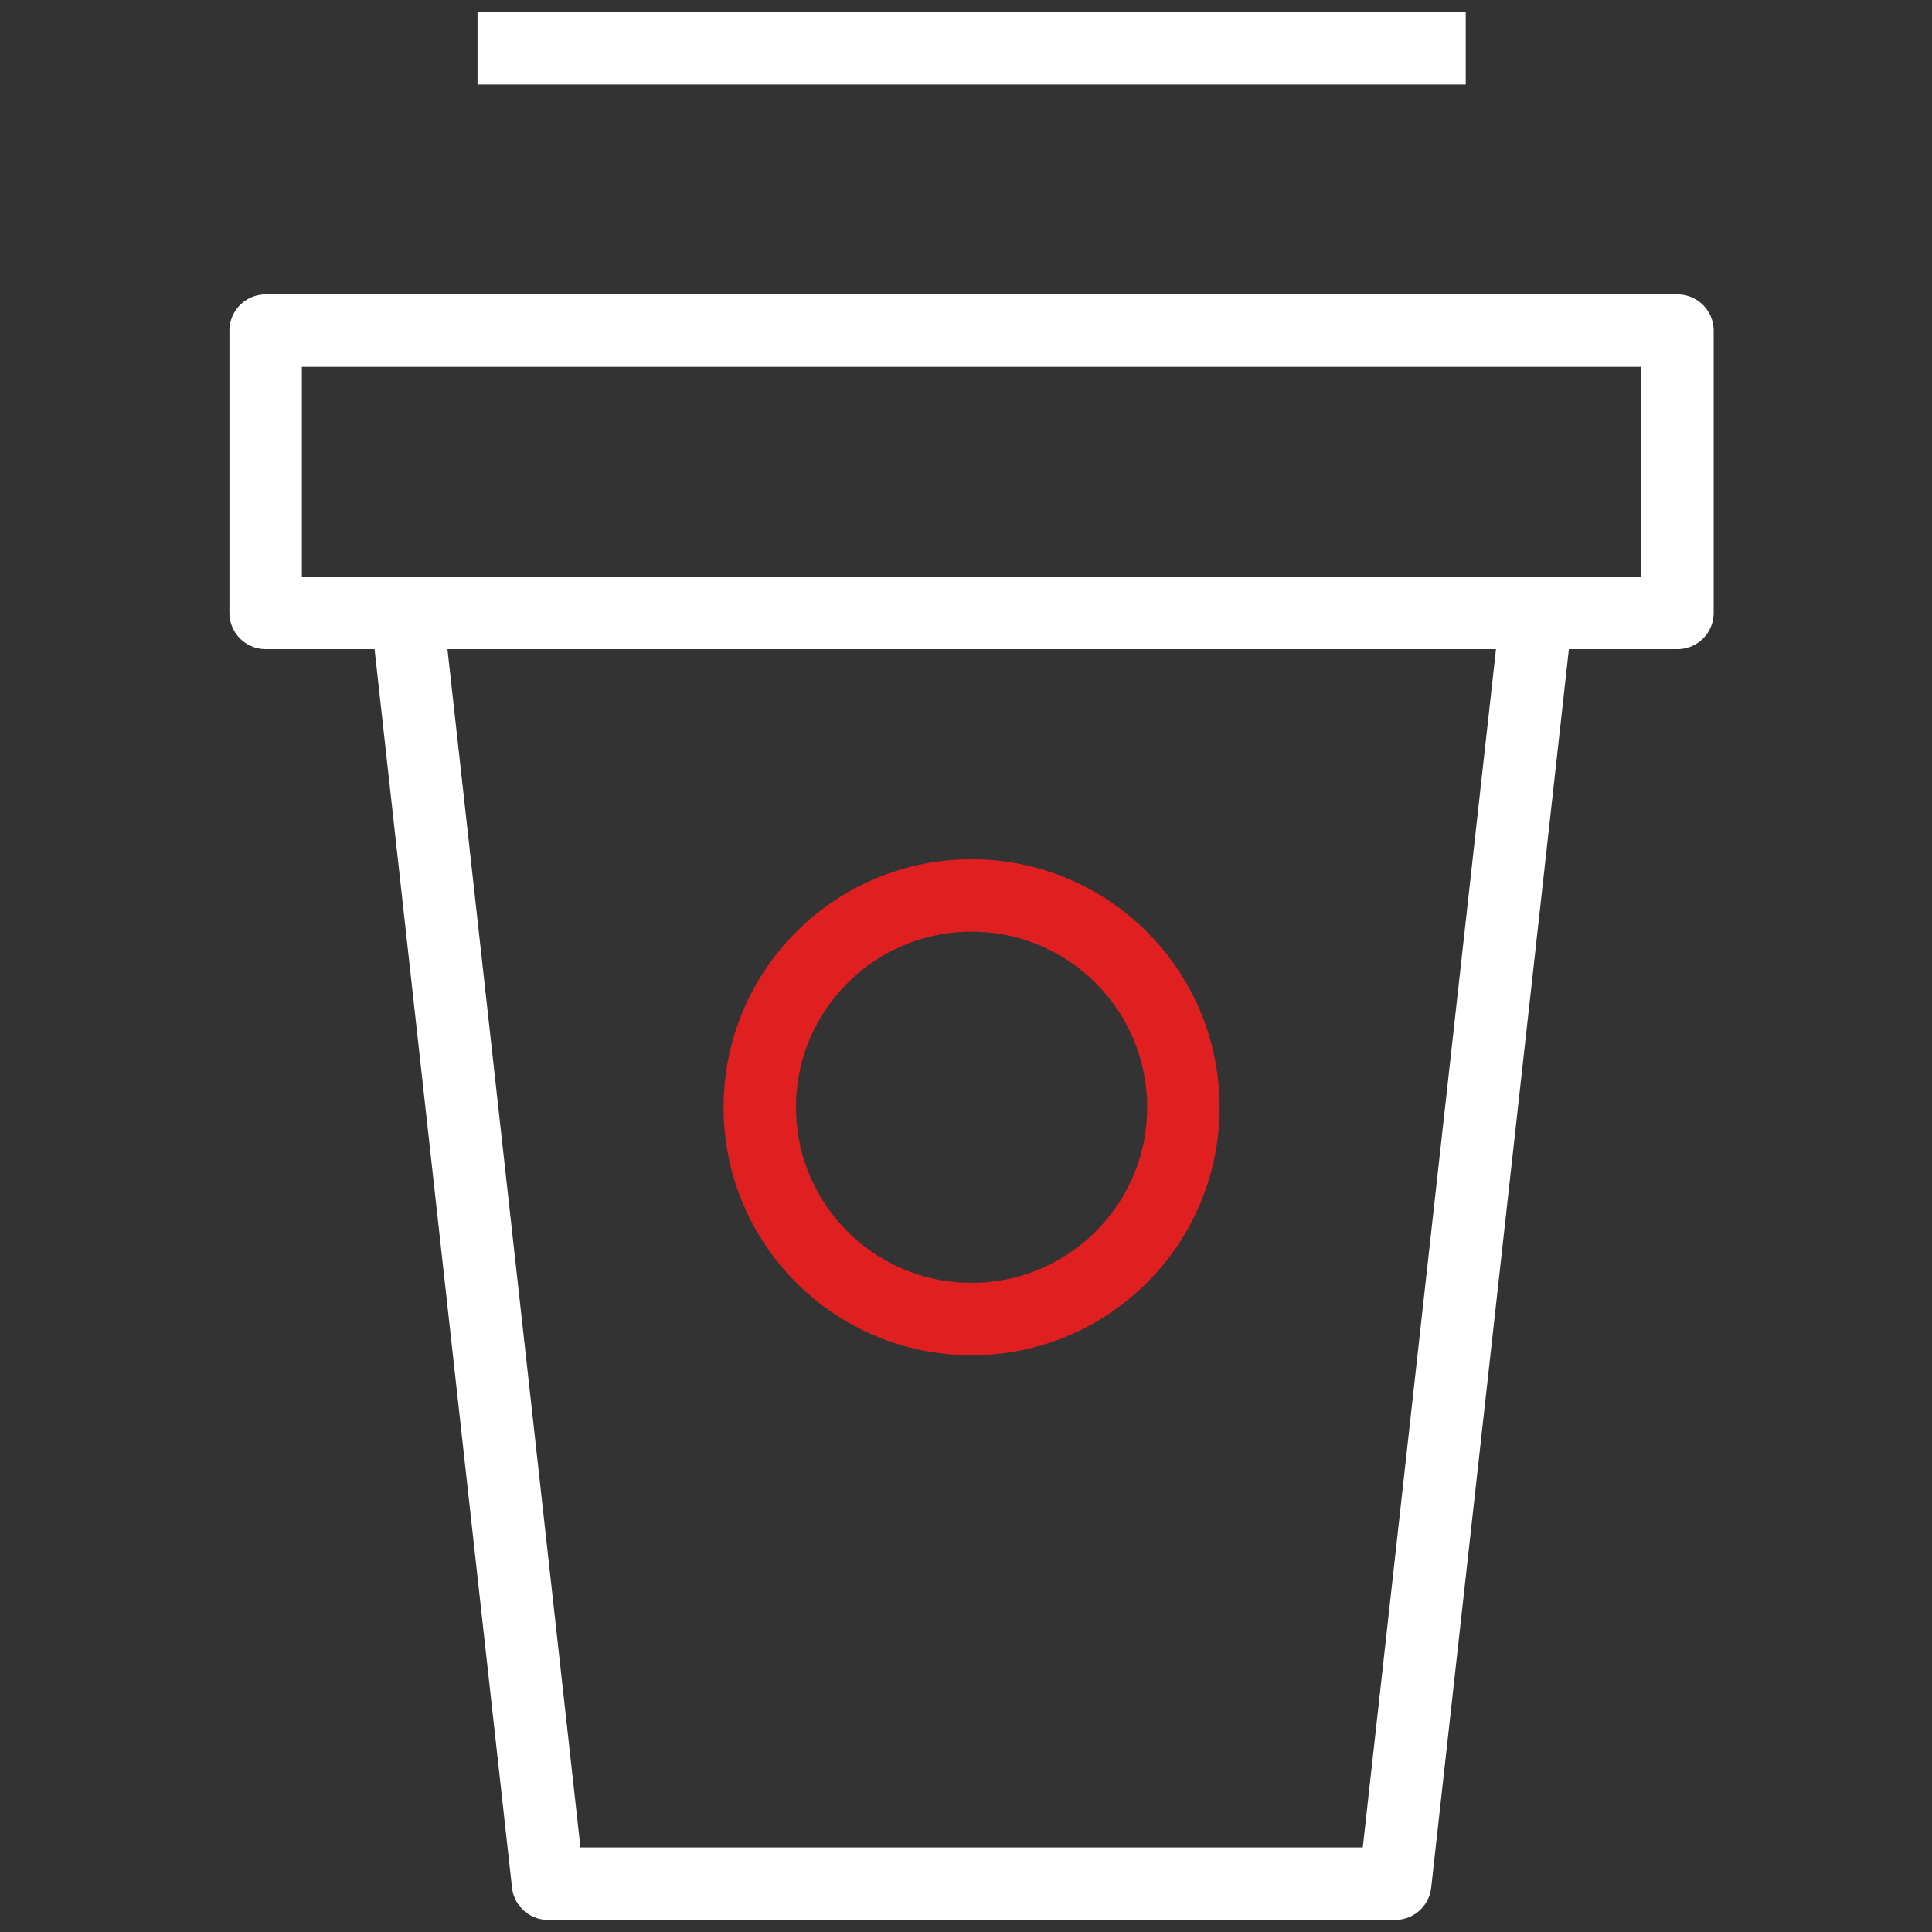
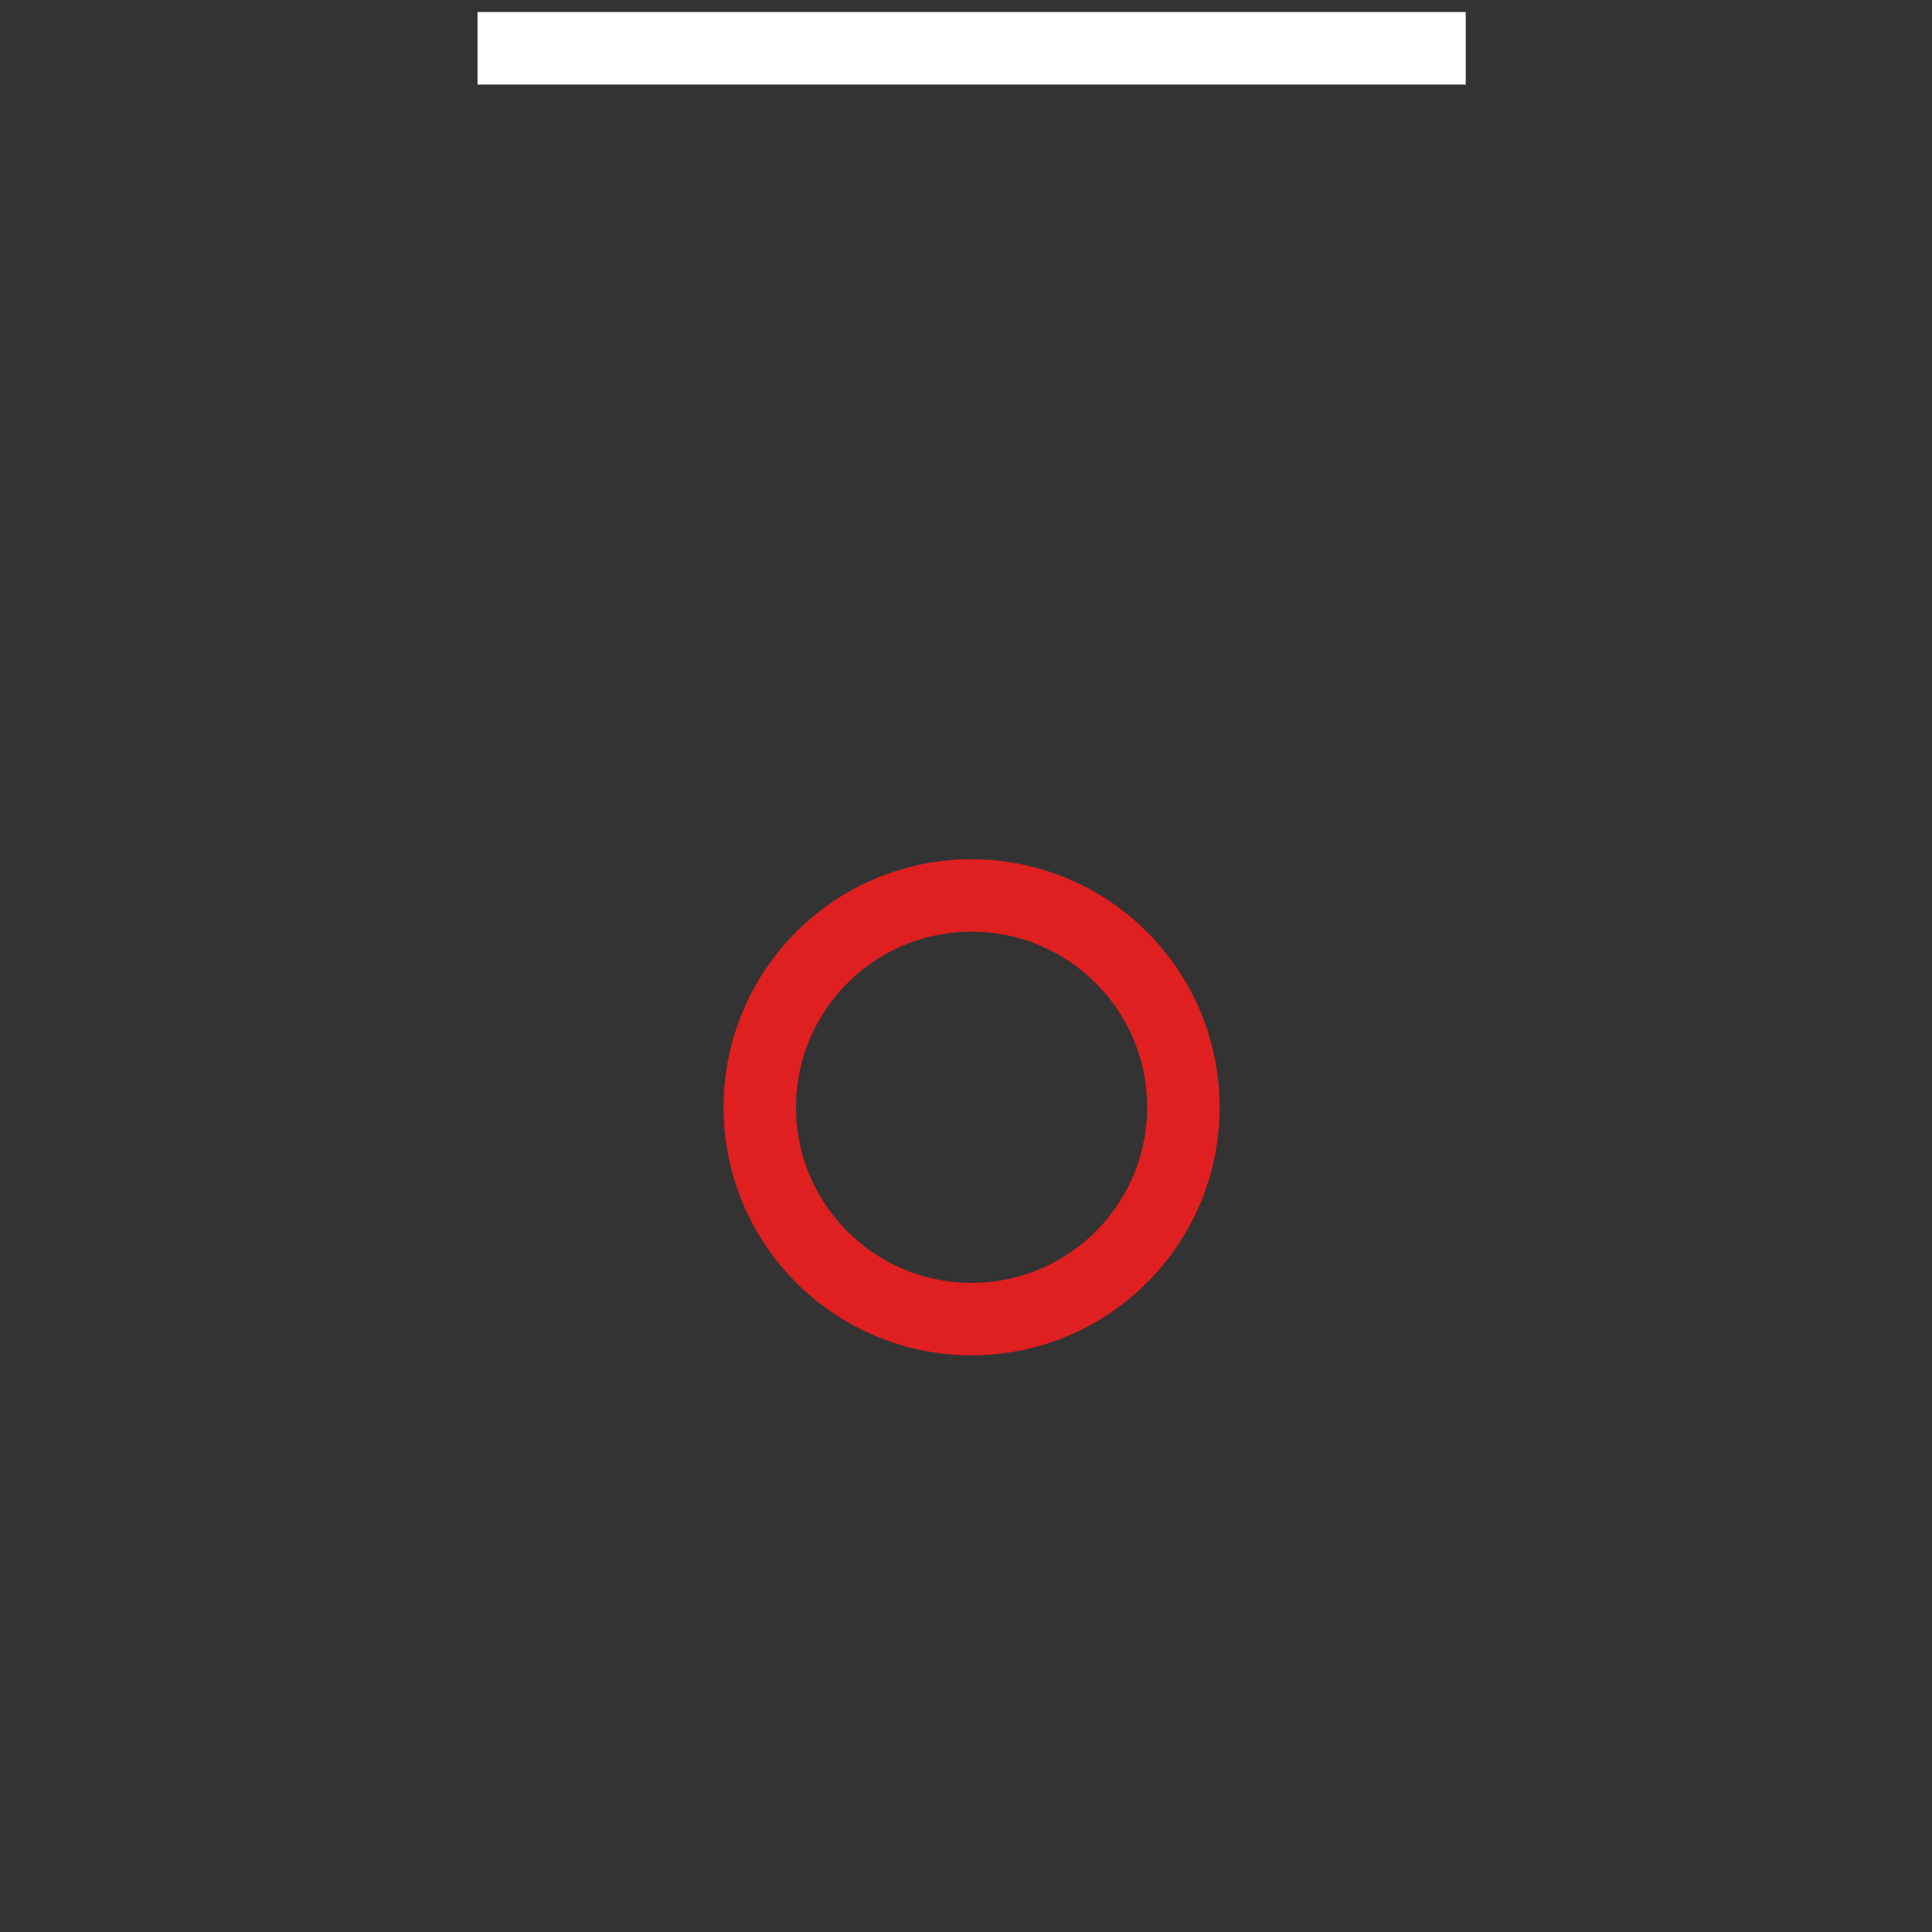
<svg xmlns="http://www.w3.org/2000/svg" width="80" height="80" viewBox="0 0 80 80" fill="none">
  <rect x="0" y="0" width="80" height="80" fill="#333333" stroke="none" />
-   <path d="M69.46 13.69H11V25.38H69.46V13.69Z" stroke="white" stroke-width="3" stroke-linejoin="round" />
-   <path d="M57.772 78H22.692L16.852 25.38H63.622L57.772 78Z" stroke="white" stroke-width="3" stroke-linejoin="round" />
  <path d="M19.773 2H60.693" stroke="white" stroke-width="3" stroke-linejoin="round" />
  <path d="M40.231 54.62C45.075 54.62 49.001 50.694 49.001 45.85C49.001 41.007 45.075 37.08 40.231 37.08C35.387 37.08 31.461 41.007 31.461 45.85C31.461 50.694 35.387 54.62 40.231 54.62Z" stroke="#E01F21" stroke-width="3" stroke-linejoin="round" />
</svg>